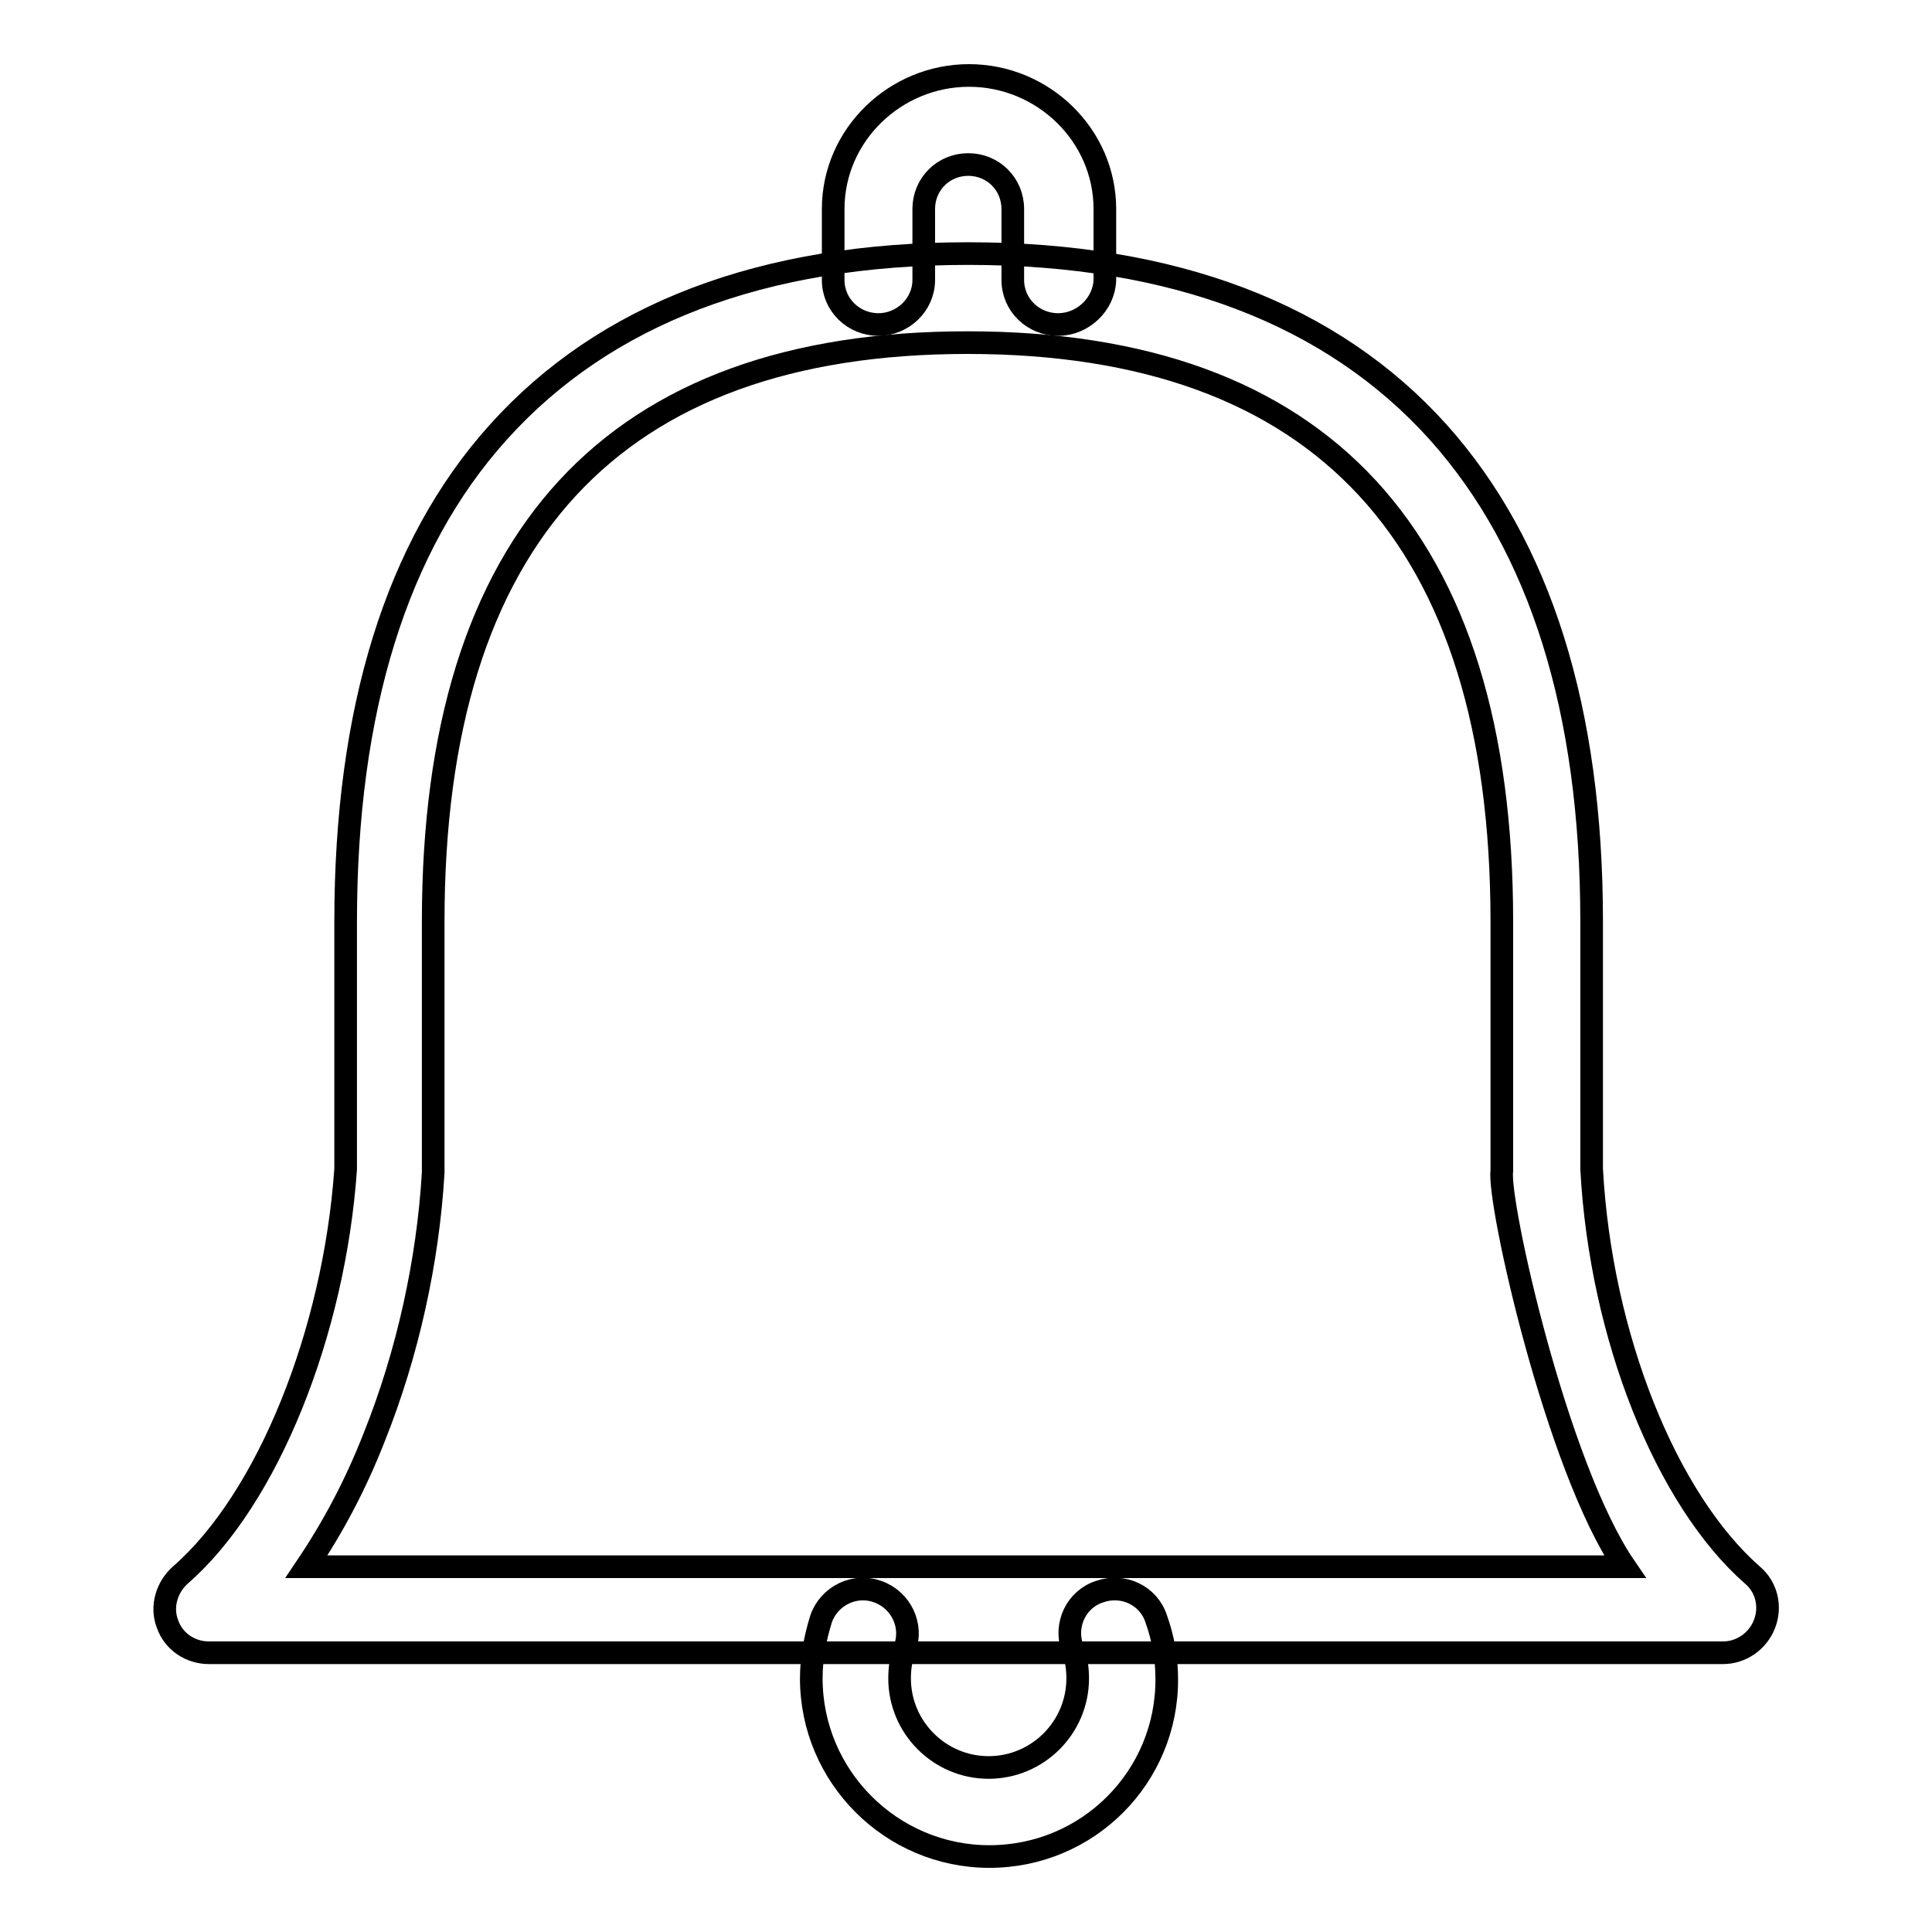
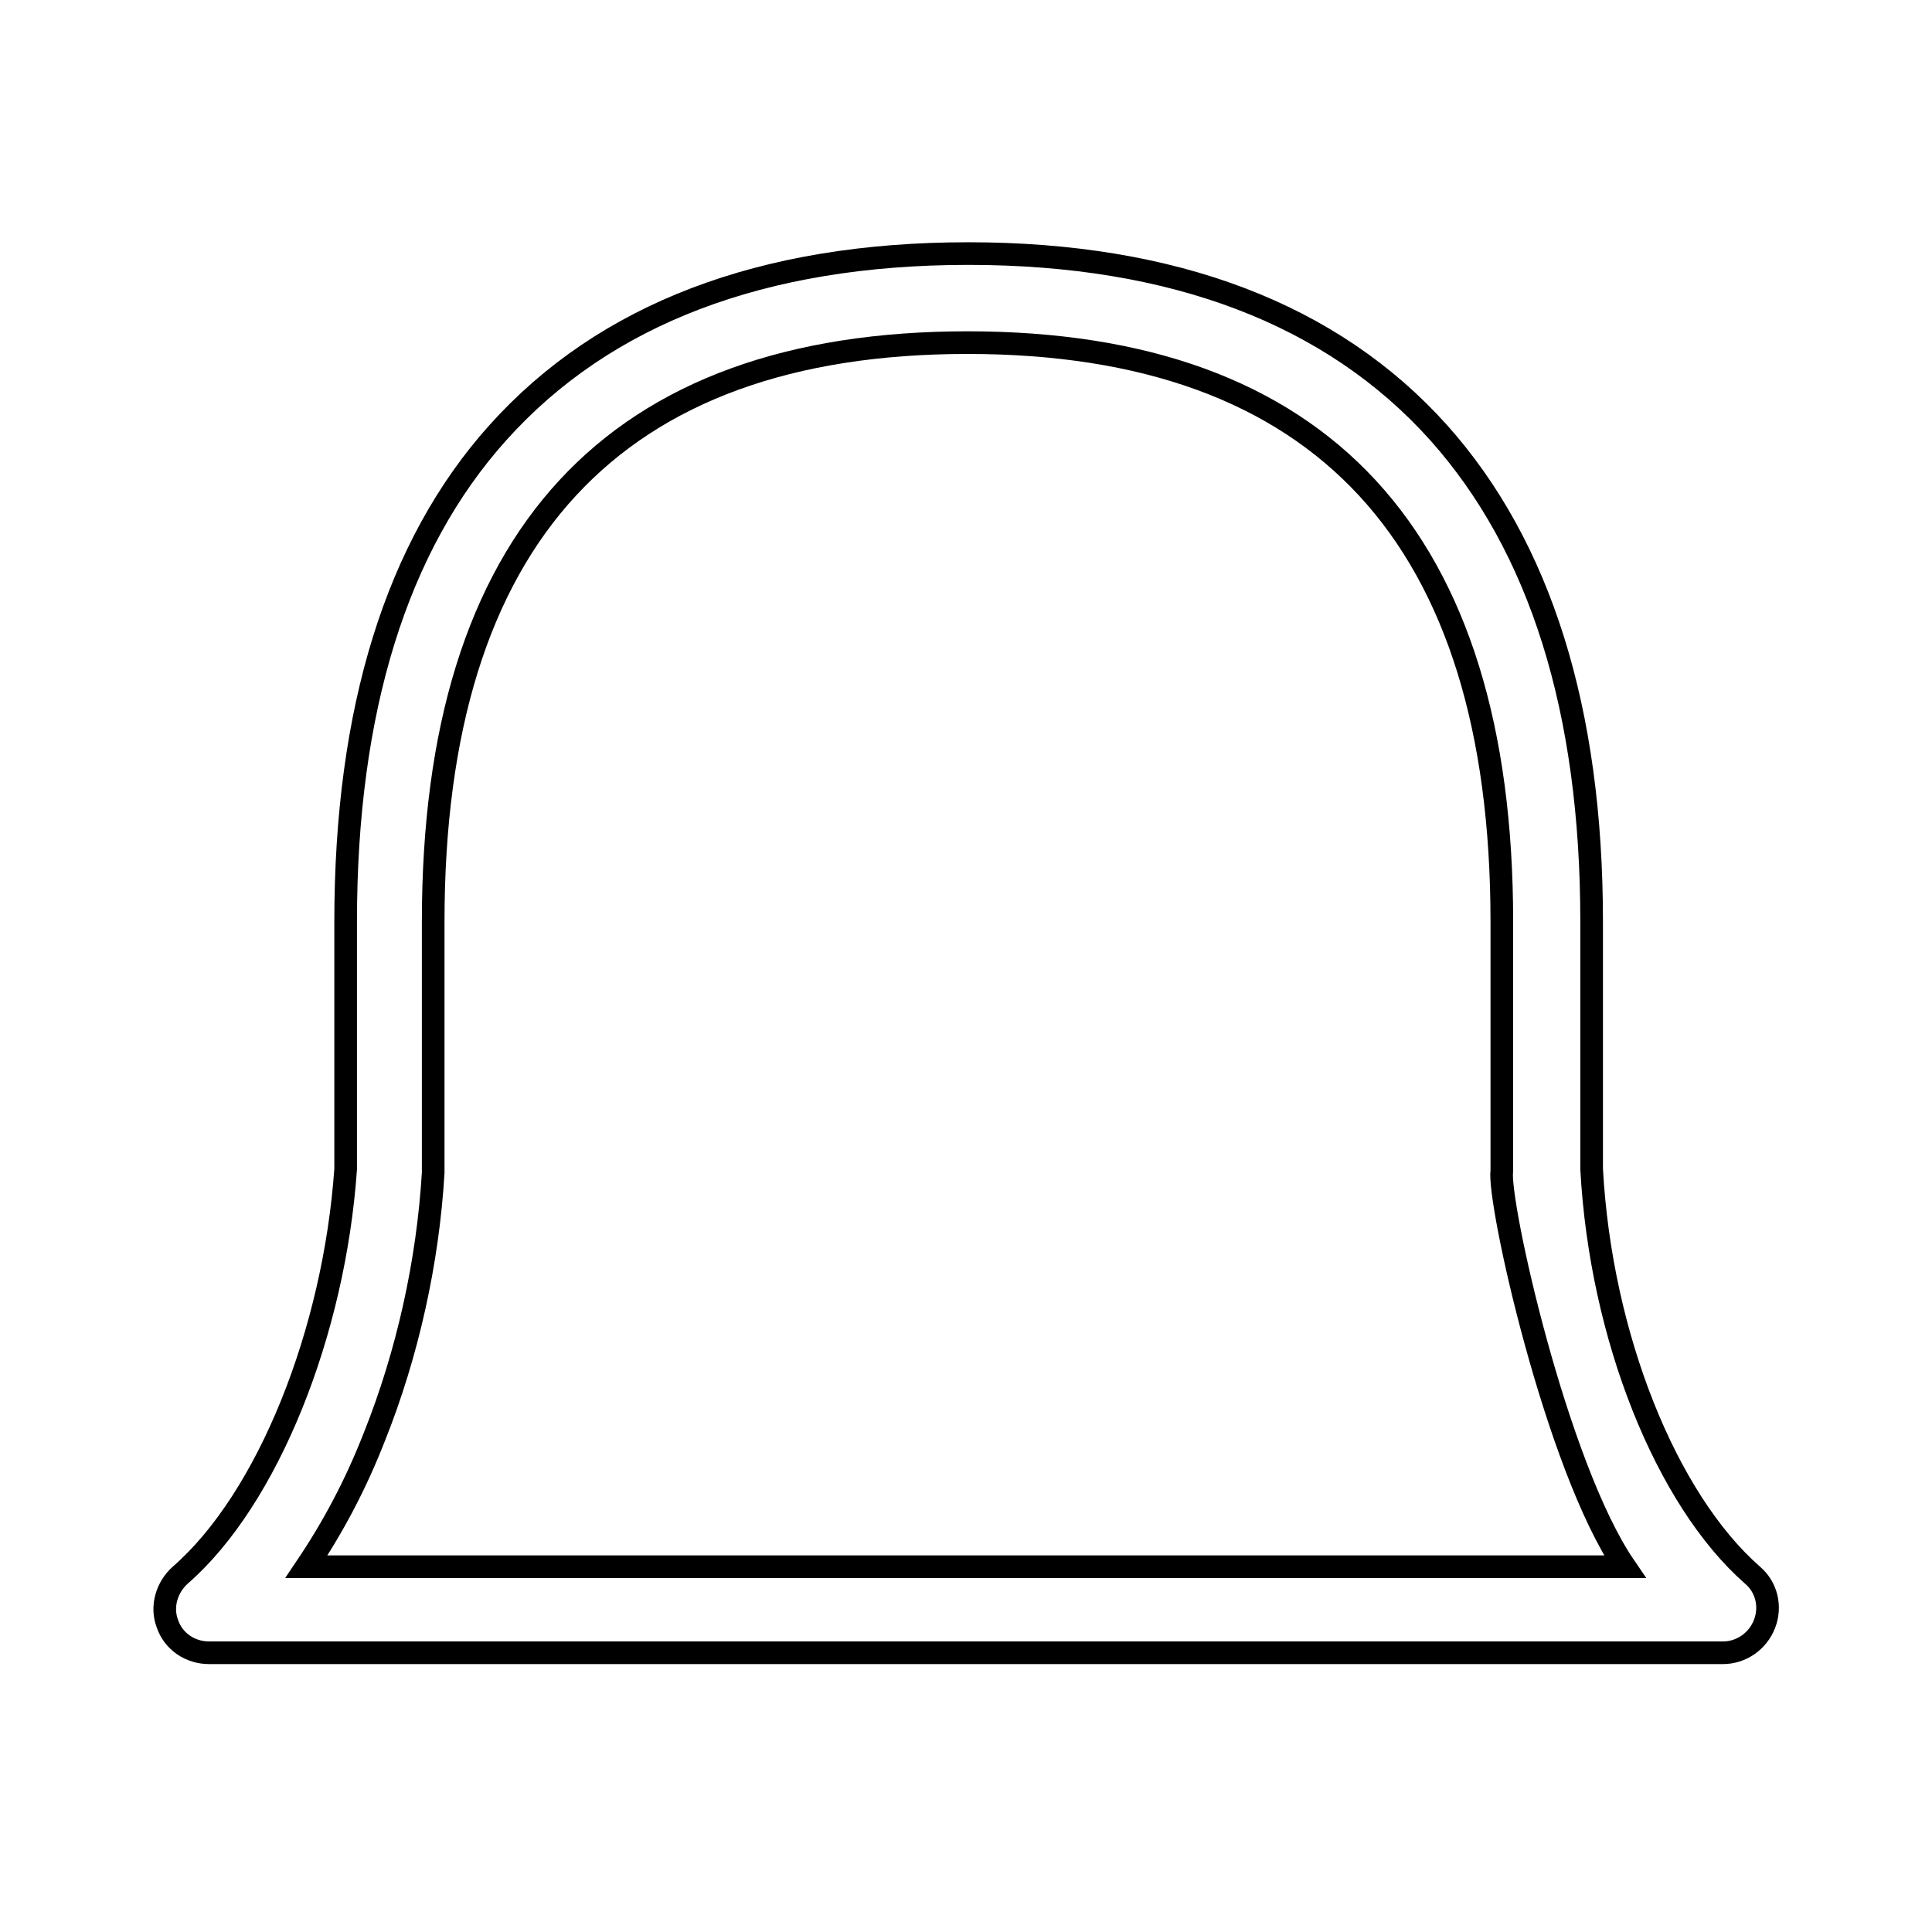
<svg xmlns="http://www.w3.org/2000/svg" version="1.1" x="0px" y="0px" viewBox="0 0 256 256" enable-background="new 0 0 256 256" xml:space="preserve">
  <g>
    <g>
      <path stroke-width="3" fill-opacity="0" stroke="#000000" d="M228.3,219H27.7c-2.5,0-4.7-1.5-5.5-3.8c-0.9-2.3-0.1-4.9,1.7-6.5c11.6-10.1,20.4-32.2,21.9-53.8v-32.8c0-27.9,6.7-49.8,20.2-64.8c14.1-15.7,35-23.7,62.3-23.7c27.2,0,48.2,8,62.3,23.7c13.5,15.1,20.3,36.8,20.3,64.8v32.8c1.2,22.2,9.9,43.8,21.3,53.8c1.9,1.6,2.5,4.2,1.6,6.5C232.9,217.5,230.7,219,228.3,219z M40.6,207.6h174.7c-9.1-13.3-16.9-48.5-16.3-52.5v-33c0-50.9-23.9-76.7-70.8-76.7c-46.9,0-70.8,25.8-70.8,76.7c0,0,0,33.2,0,33.3c-0.7,11.8-3.4,24-7.8,35C47.1,196.8,44.1,202.4,40.6,207.6z" />
-       <path stroke-width="3" fill-opacity="0" stroke="#000000" d="M131.1,246c-13,0-23.6-10.6-23.6-23.6c0-2.7,0.5-5.3,1.3-7.9c1.1-3.1,4.5-4.7,7.5-3.6c3.1,1.1,4.7,4.5,3.6,7.5c-0.5,1.3-0.7,2.6-0.7,4c0,6.5,5.3,11.8,11.8,11.8c6.5,0,11.8-5.3,11.8-11.8c0-1.4-0.2-2.7-0.7-4c-1.1-3.1,0.5-6.5,3.6-7.5c3.1-1.1,6.5,0.5,7.5,3.6c0.9,2.5,1.4,5.2,1.4,7.9C154.7,235.4,144.2,246,131.1,246z" />
-       <path stroke-width="3" fill-opacity="0" stroke="#000000" d="M140.2,43c-3.3,0-6-2.6-6-5.9v-9.4c0-3.3-2.6-5.9-5.9-5.9c-3.3,0-5.9,2.6-5.9,5.9v9.4c0,3.3-2.8,5.9-6,5.9c-3.3,0-6-2.6-6-5.9v-9.4c0-9.8,8.2-17.7,18-17.7c9.8,0,18,7.9,18,17.7v9.4C146.3,40.3,143.5,43,140.2,43z" />
    </g>
  </g>
</svg>